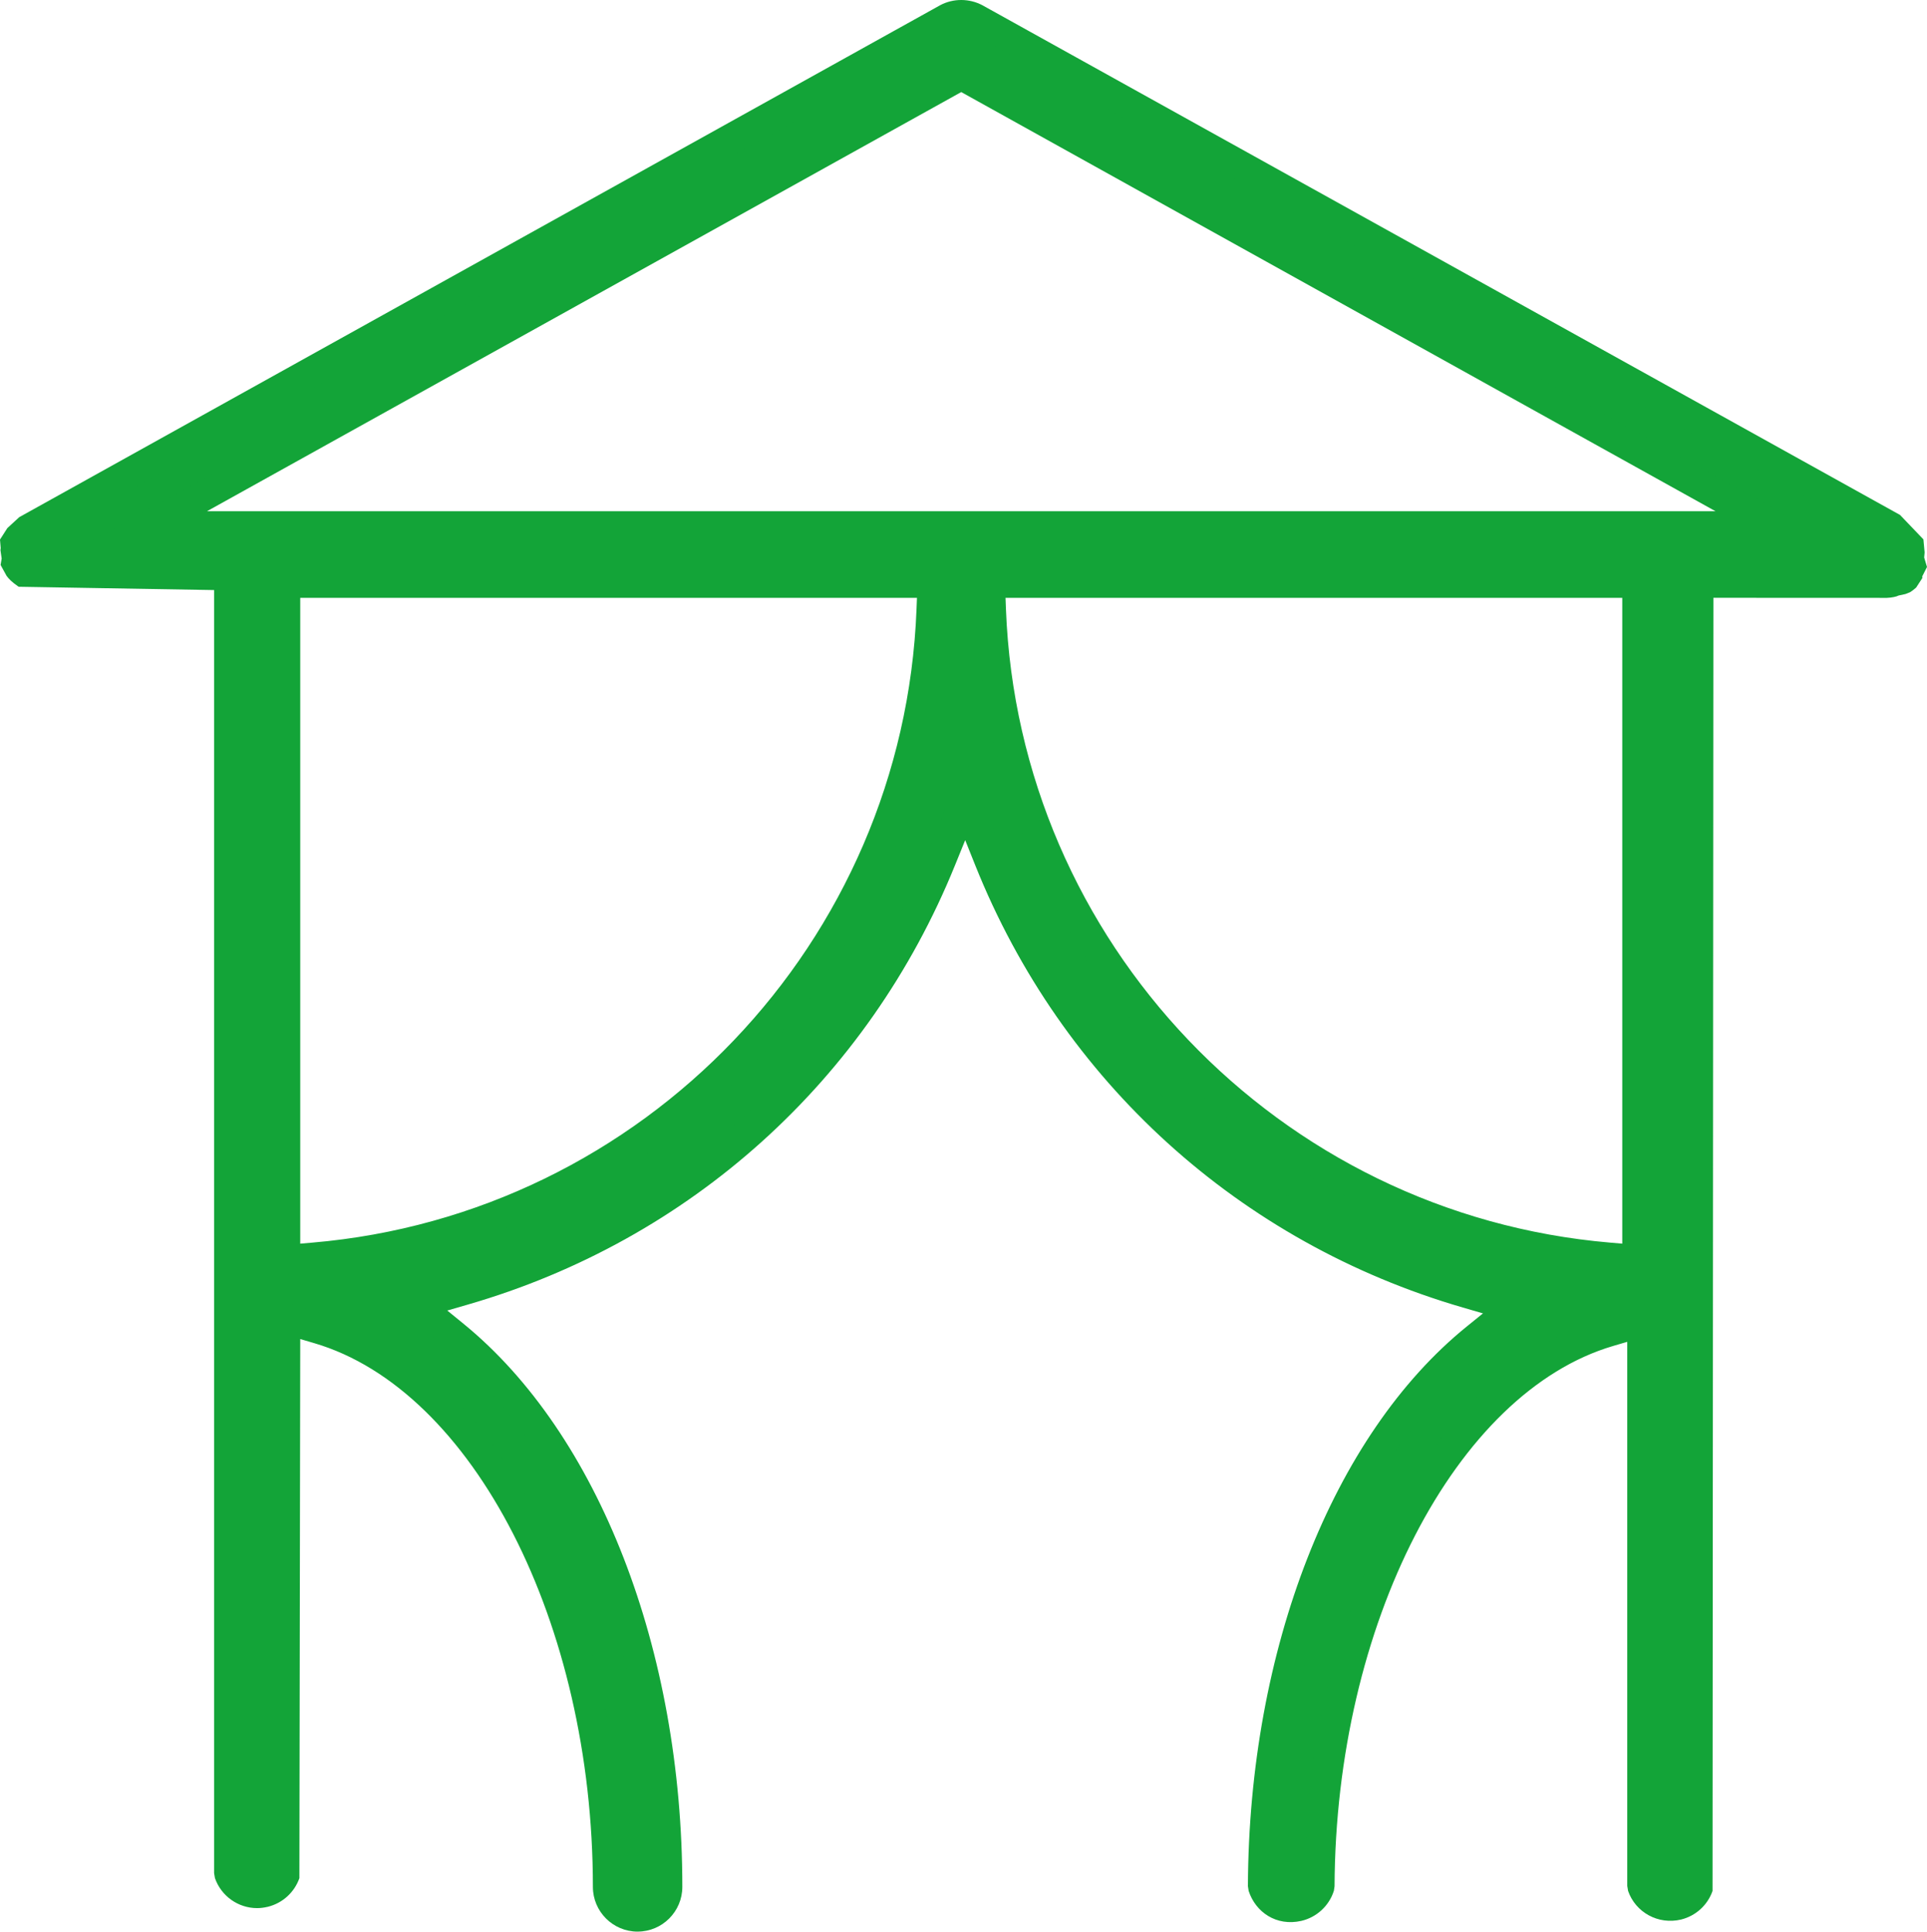
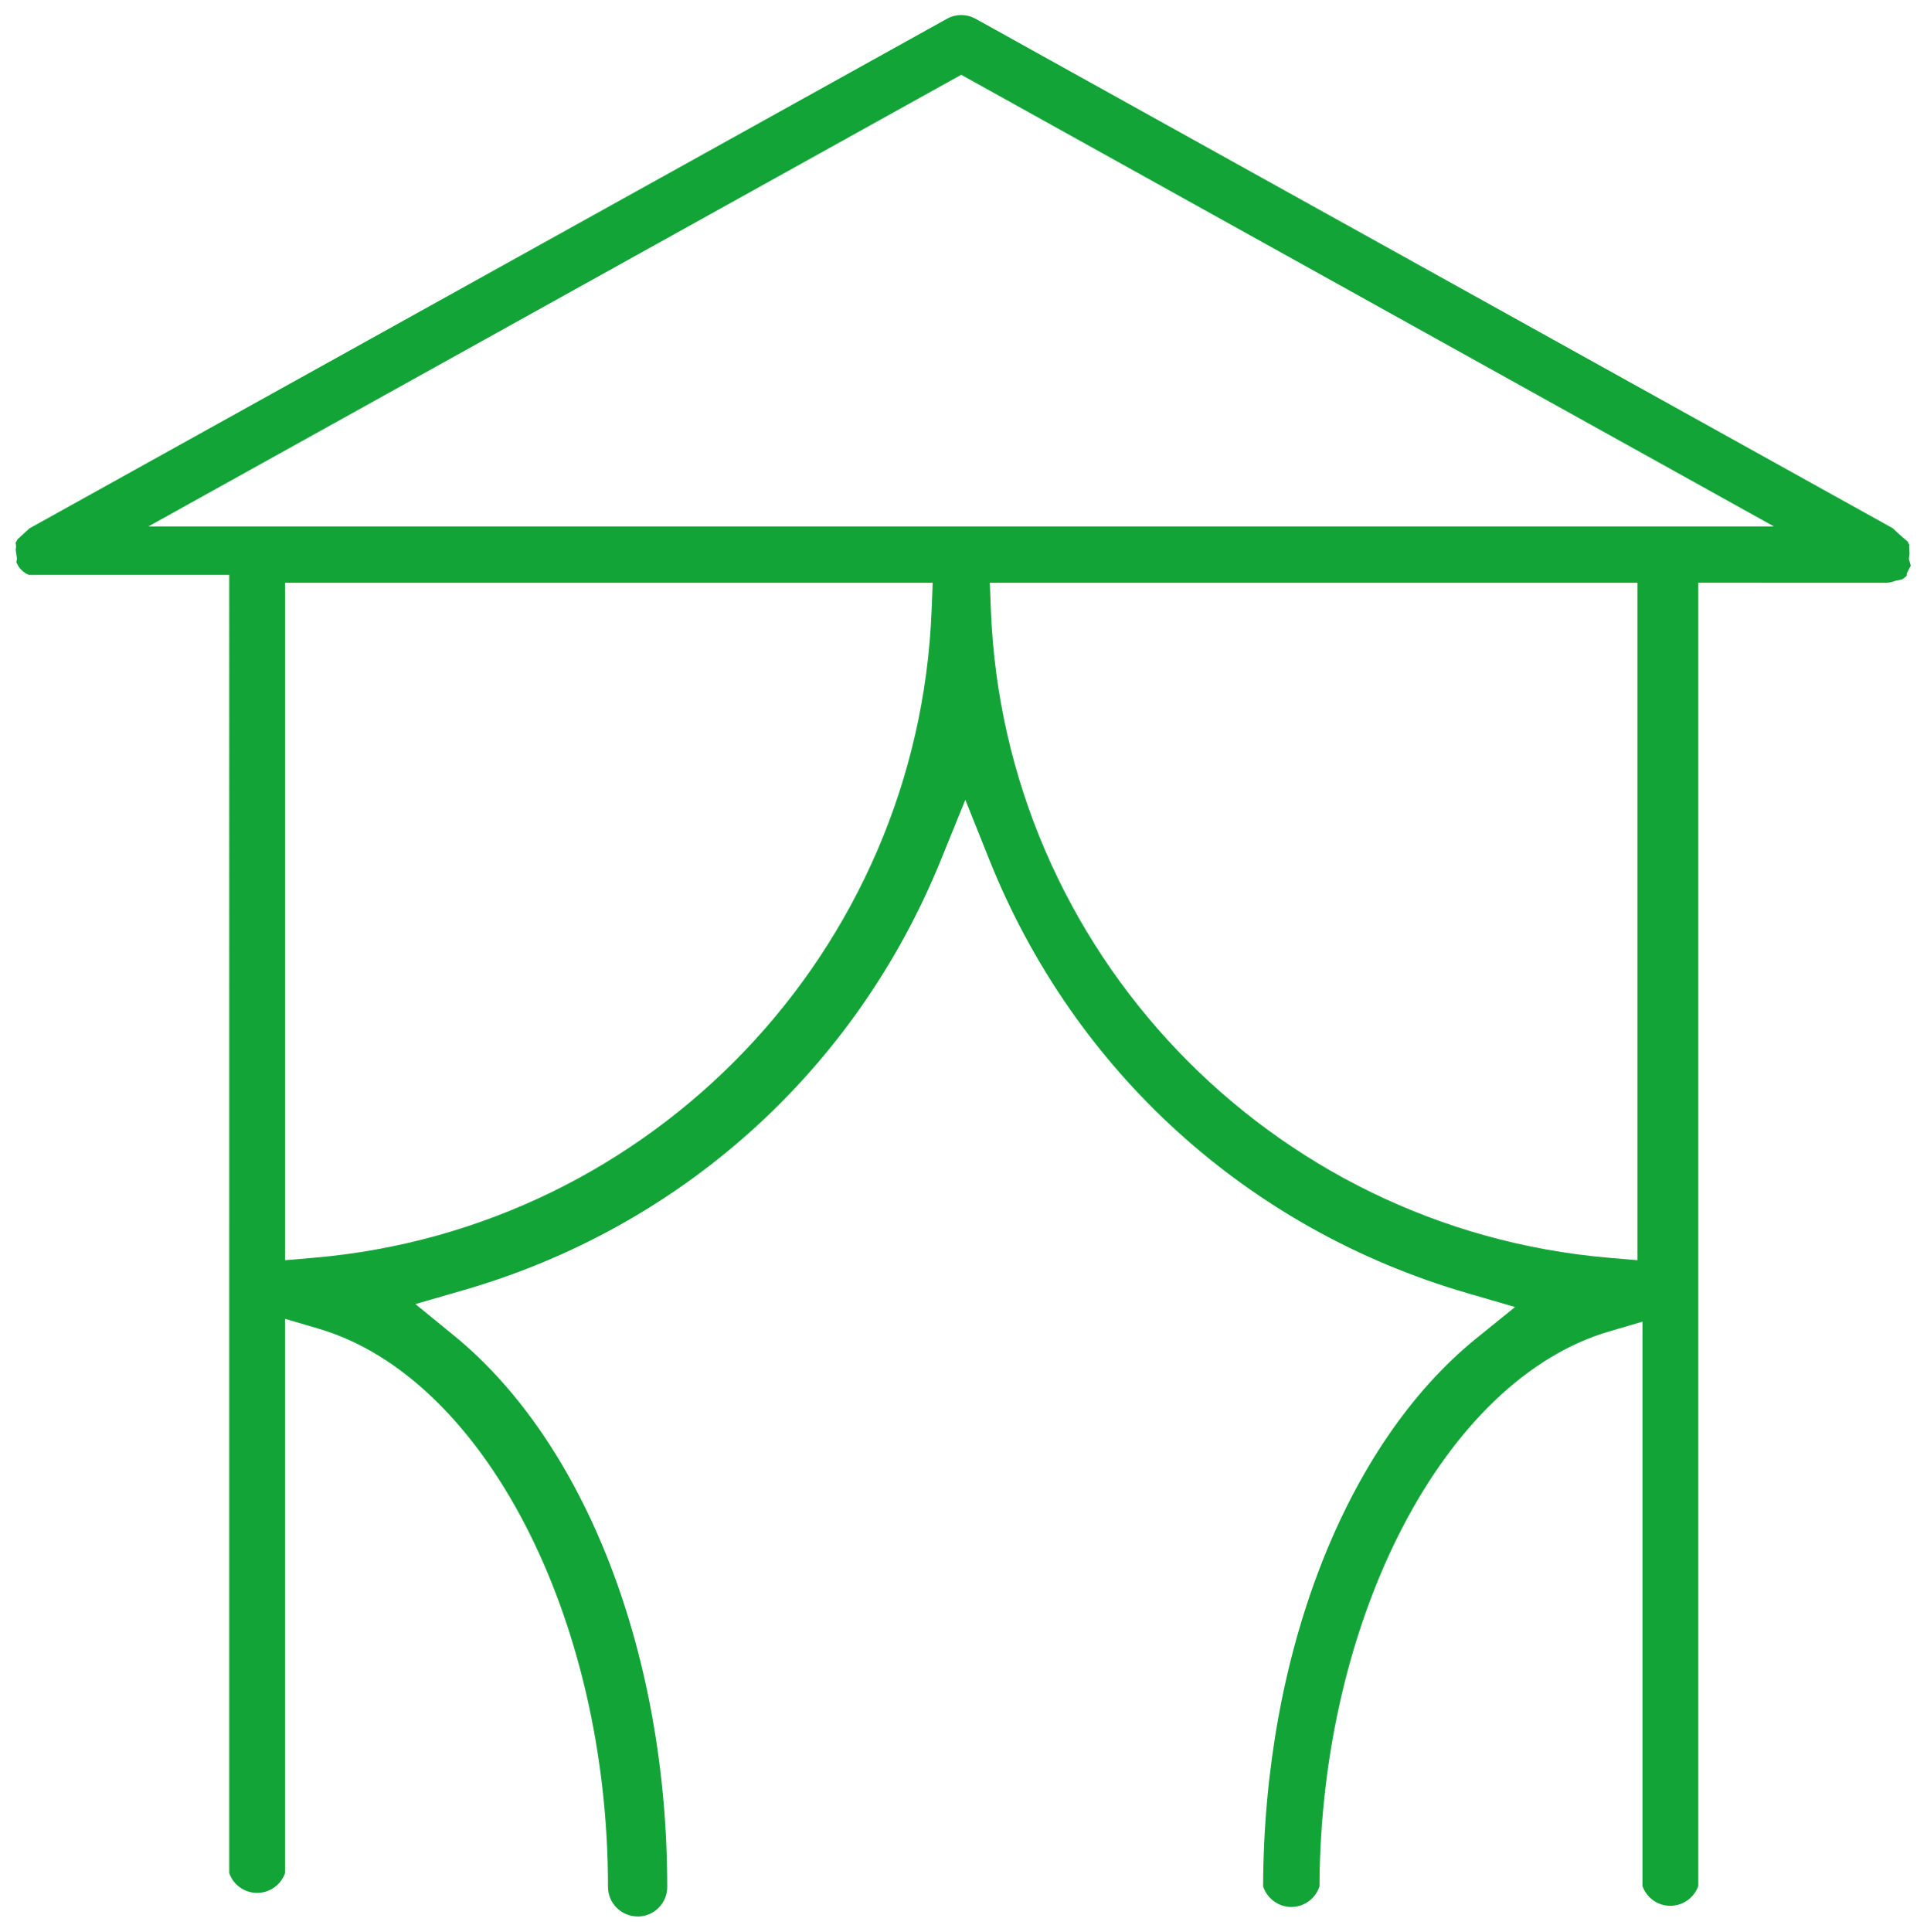
<svg xmlns="http://www.w3.org/2000/svg" id="uuid-47b7224d-6c13-44d3-978c-6ad396f364a9" viewBox="0 0 81.183 81.362">
  <defs>
    <style>.uuid-21b024e5-3b97-46a4-8e95-beffd589666a{fill:#13a438;stroke-width:0px;}</style>
  </defs>
  <g id="uuid-c89f2c7d-e075-43fe-84b2-65b173e1fcf7">
    <path class="uuid-21b024e5-3b97-46a4-8e95-beffd589666a" d="m26.863,80.724c-.688,0-1.248-.558-1.248-1.246,0-11.36-5.242-21.47-12.195-23.513l-1.409-.415v23.348c-.138.393-.464.694-.874.797-.1.024-.202.037-.304.037-.534,0-1.001-.338-1.175-.835V24.216H1.213l-.143-.071c-.16-.117-.223-.19-.279-.267l-.102-.19.025-.158-.053-.365.017-.143-.02-.163.082-.144.5-.459L39.928.772c.163-.087.364-.138.568-.138s.406.051.586.146l38.656,21.468.252.235.384.335.065.138-.009.056.017.294-.027.245.08.272-.175.347.009.068c-.01.014-.022.026-.034.039-.044.041-.099.087-.161.126l-.289.063c-.117.049-.246.078-.381.082l-7.921-.002v54.895c-.138.393-.464.694-.874.796-.1.025-.202.039-.304.039-.532,0-1.001-.338-1.175-.835v-23.771l-1.411.415c-6.922,2.036-12.151,12.068-12.195,23.37-.131.415-.479.739-.911.838-.092.02-.185.032-.277.032-.541,0-1.022-.36-1.187-.87.034-9.785,3.468-18.617,8.979-23.079l1.635-1.322-2.021-.588c-9.218-2.681-16.554-9.329-20.123-18.243l-1.015-2.535-1.027,2.529c-3.597,8.867-10.932,15.476-20.123,18.129l-2.018.583,1.627,1.328c5.54,4.522,8.982,13.421,8.982,23.224,0,.688-.559,1.246-1.246,1.246m14.881-55.037c.551,14.34,11.748,26.073,26.044,27.29l1.195.102v-28.534h-27.283l.044,1.142Zm-29.733,27.392l1.193-.102c14.296-1.217,25.495-12.95,26.044-27.29l.046-1.142H12.011v28.534Zm-5.752-30.907h68.475L40.496,3.15,6.259,22.171Z" />
-     <path class="uuid-21b024e5-3b97-46a4-8e95-beffd589666a" d="m26.863,81.362c-1.039,0-1.885-.845-1.885-1.884,0-11.089-5.046-20.935-11.737-22.902l-.592-.174-.036,22.708c-.211.599-.705,1.049-1.321,1.204-.17.04-.317.058-.46.058-.798,0-1.512-.508-1.776-1.262l-.036-.211V24.854l-8.235-.139c-.305-.212-.412-.33-.507-.458l-.253-.46.045-.272-.051-.354.011-.085-.03-.359.31-.483.5-.46L39.619.214c.549-.289,1.216-.282,1.76.002l38.668,21.474.985,1.029.051.549-.019.214.119.4-.202.4.007.063-.261.403c-.071.063-.159.136-.26.198l-.194.076-.289.063c-.076.045-.28.09-.492.098l-7.308-.003-.036,54.47c-.211.599-.704,1.047-1.321,1.202-.976.234-1.924-.307-2.236-1.202l-.036-.211v-22.92l-.593.174c-6.649,1.957-11.695,11.742-11.738,22.761l-.029.189c-.199.632-.726,1.119-1.377,1.268-1.043.234-1.92-.364-2.213-1.263l-.031-.198c.035-9.967,3.566-18.999,9.216-23.573l.687-.556-.85-.247c-9.41-2.737-16.895-9.524-20.537-18.619l-.427-1.067-.432,1.064c-3.673,9.052-11.158,15.795-20.537,18.503l-.85.246.686.559c5.684,4.64,9.216,13.729,9.216,23.717,0,1.039-.845,1.884-1.883,1.884Zm-15.489-26.664l2.227.656c7.213,2.12,12.652,12.49,12.652,24.124,0,.335.274.609.61.609.335,0,.608-.274.608-.609,0-9.617-3.352-18.325-8.748-22.731l-2.568-2.097,3.186-.92c9.001-2.598,16.185-9.071,19.709-17.756l1.622-3.992,1.603,3.999c3.495,8.73,10.679,15.243,19.709,17.869l3.192.928-2.583,2.092c-5.337,4.319-8.681,12.92-8.742,22.465.101.209.316.35.549.35.3-.055.471-.186.551-.35.081-11.514,5.508-21.762,12.652-23.863l2.228-.656v24.496c.104.196.31.324.538.324.297-.06.457-.173.54-.325V23.906l8.908-.146-.046-.154.042-.372-.006-.056-.504-.463L40.773,1.338c-.154-.081-.392-.086-.547-.002L1.55,22.812l-.245.345.055.377-.004.027c.006.005.013.01.023.018h8.916v55.192c.124.236.313.4.698.304.16-.04.3-.153.38-.305v-24.071Zm0-.926v-29.866h28.584l-.072,1.806c-.561,14.662-12.009,26.655-26.627,27.9l-1.884.159Zm1.275-28.591v27.203l.501-.043c13.978-1.189,24.924-12.658,25.462-26.679l.019-.481H12.649Zm56.971,28.591l-1.886-.159c-14.616-1.245-26.063-13.241-26.627-27.9l-.07-1.806h28.583v29.866Zm-27.258-28.591l.018.481c.54,14.021,11.485,25.49,25.462,26.679l.503.043v-27.203h-25.983Zm34.832-2.372H3.798L40.496,2.42l.31.171,36.388,20.218Zm-68.475-1.275h63.555L40.496,3.878,8.719,21.534Z" />
  </g>
</svg>